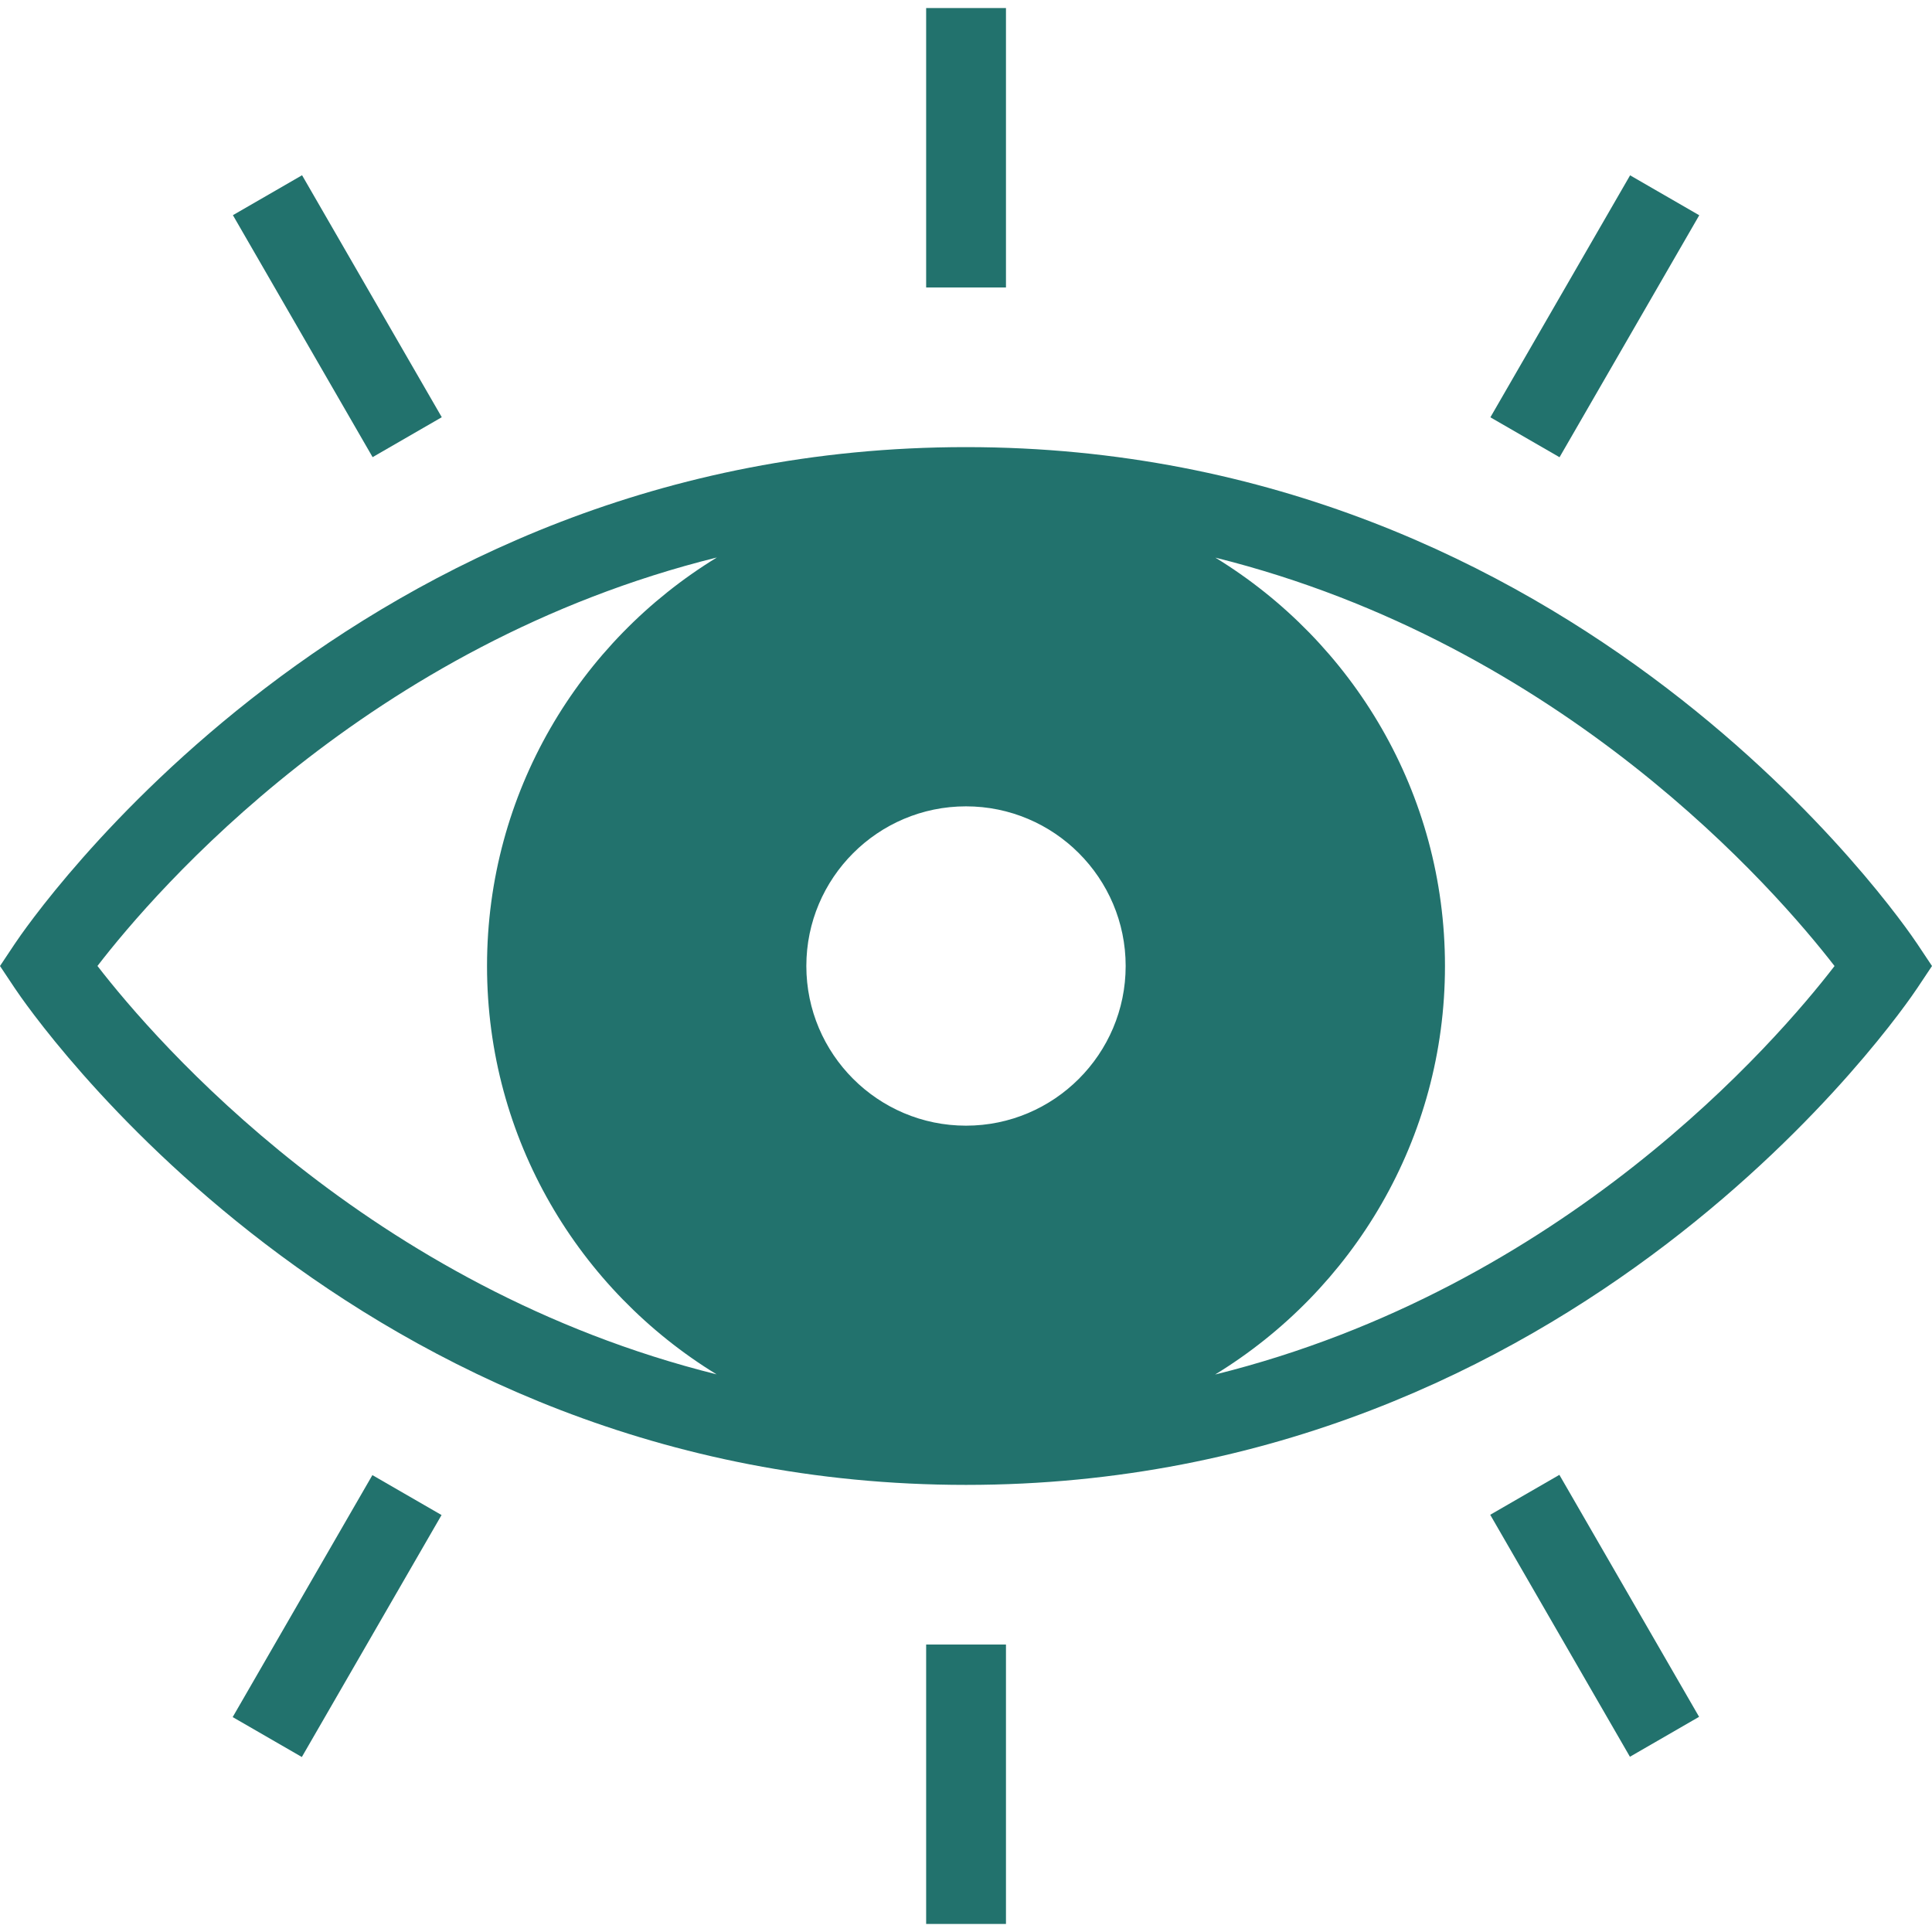
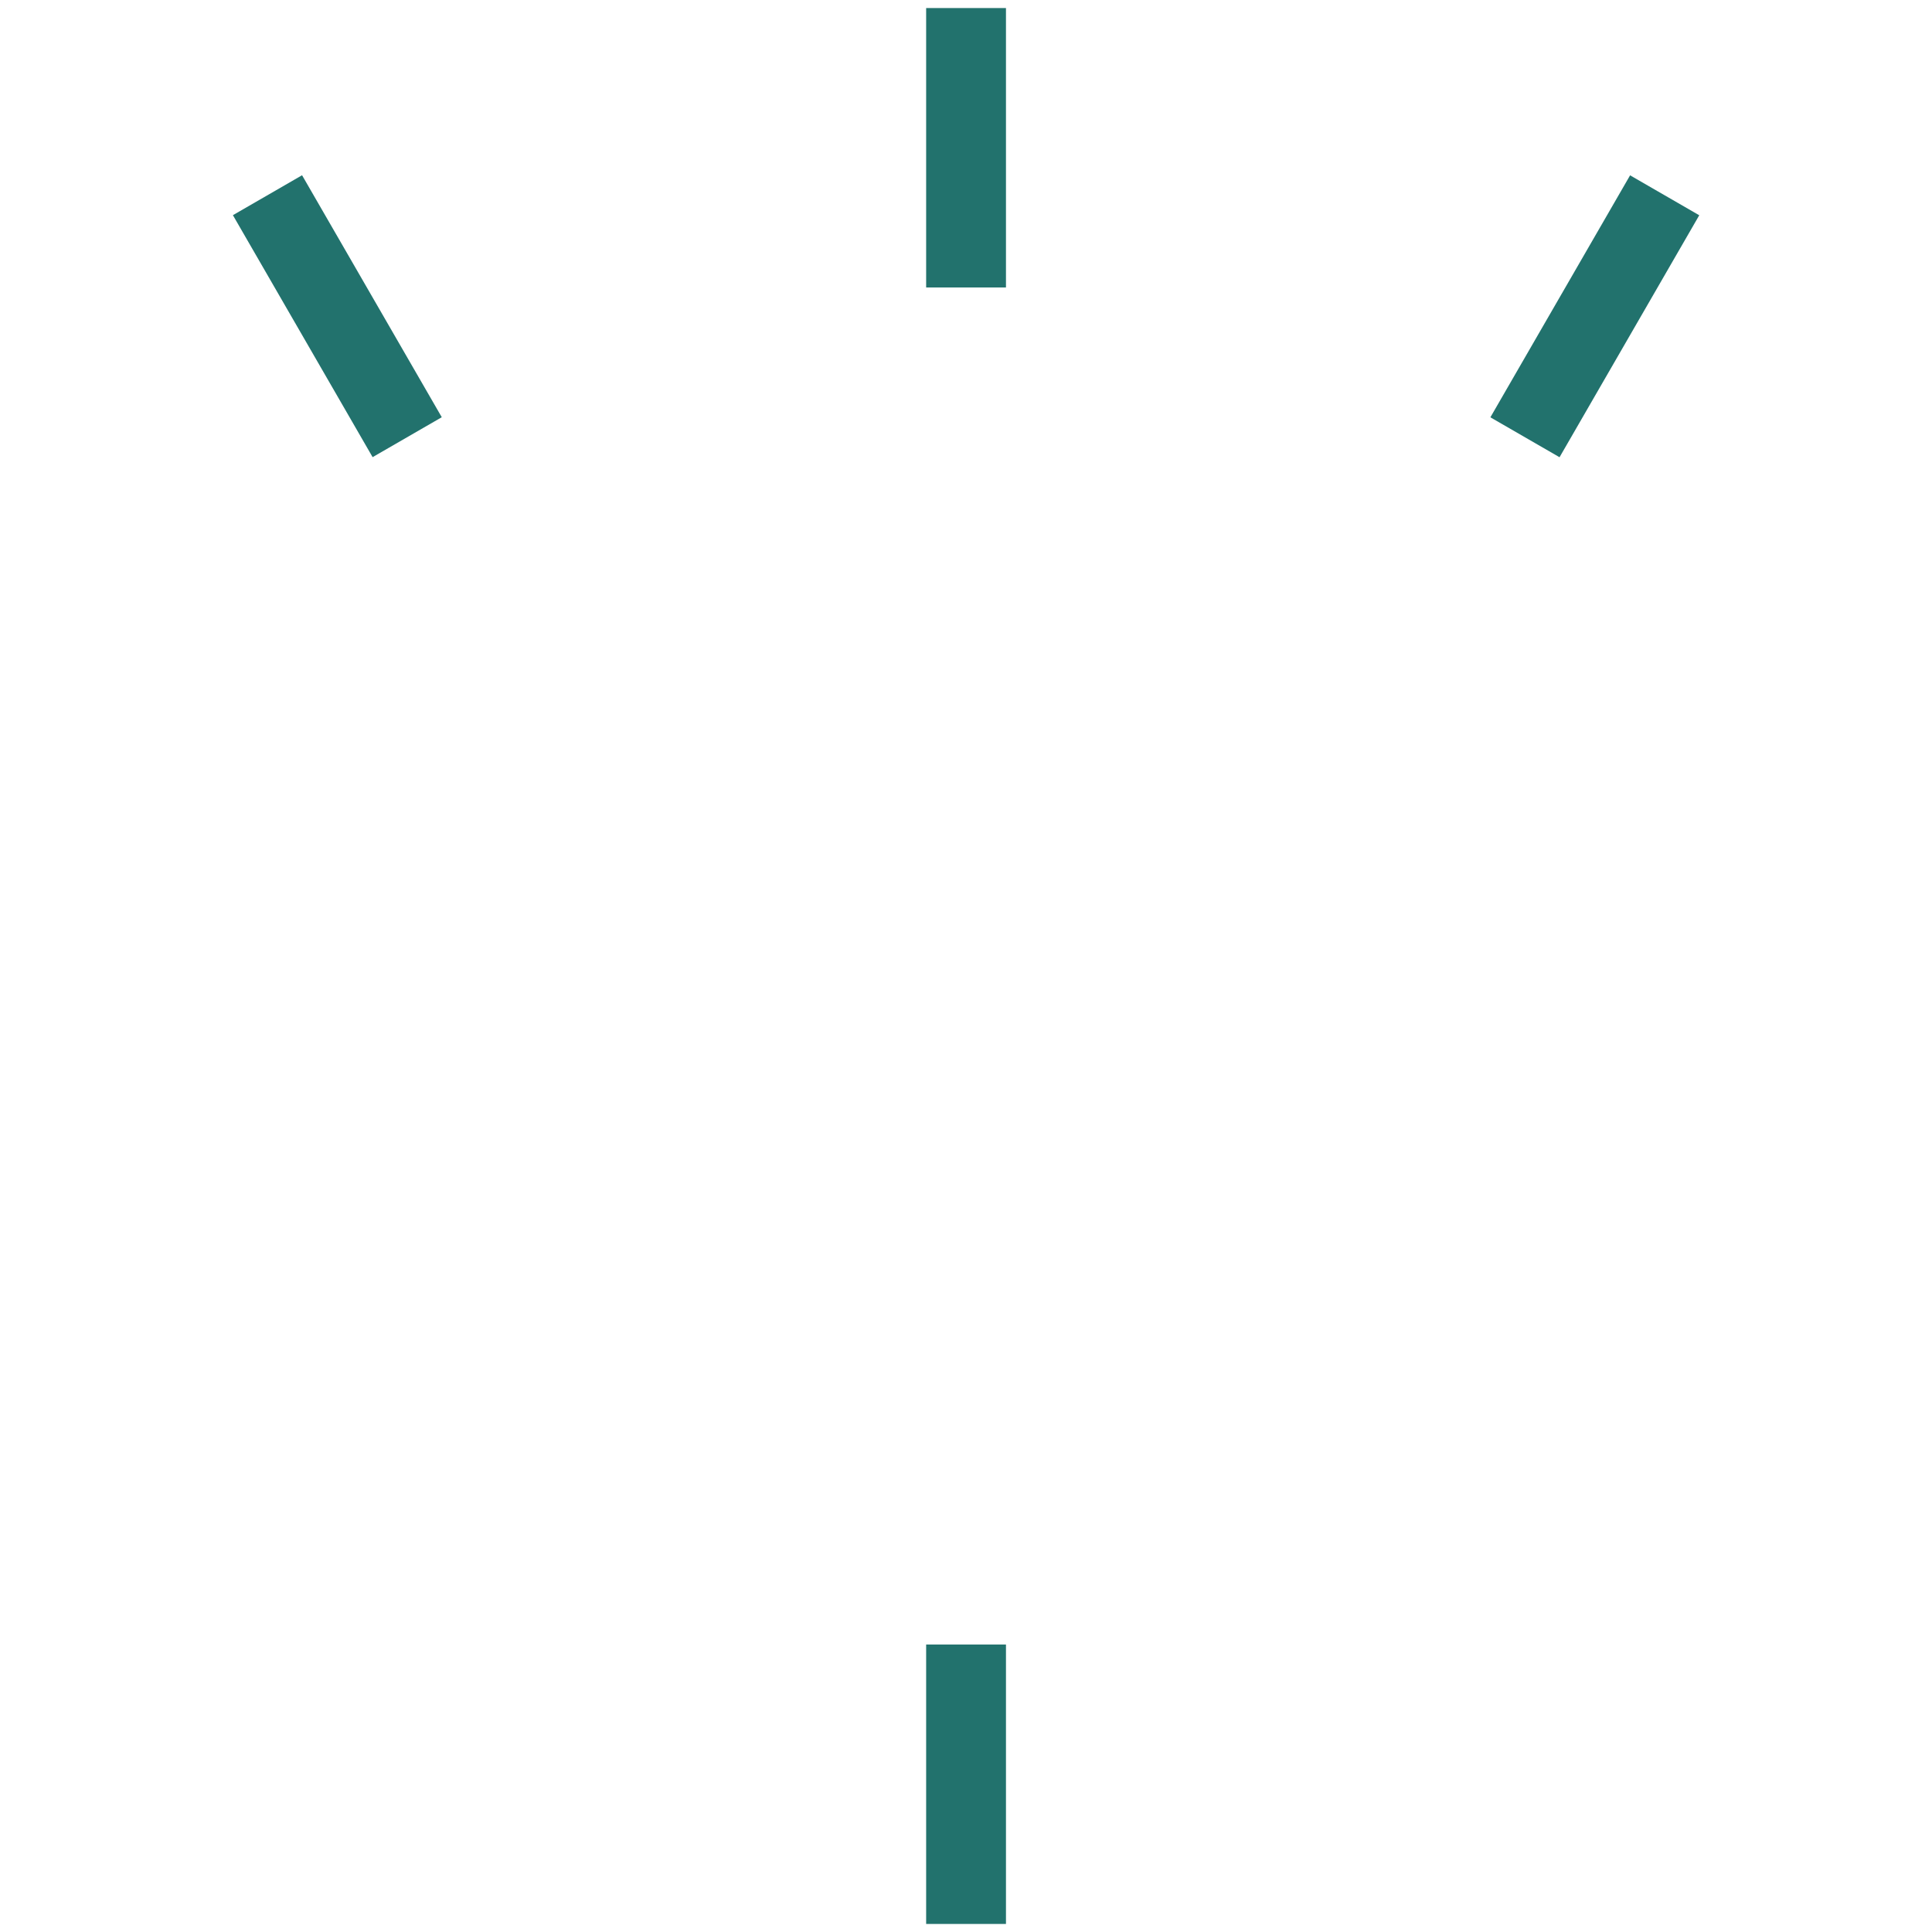
<svg xmlns="http://www.w3.org/2000/svg" fill="#22726d" version="1.1" id="Layer_1" viewBox="0 0 472.615 472.615" xml:space="preserve" width="800px" height="800px">
  <g id="SVGRepo_bgCarrier" stroke-width="0" />
  <g id="SVGRepo_tracerCarrier" stroke-linecap="round" stroke-linejoin="round" />
  <g id="SVGRepo_iconCarrier">
    <g>
      <g>
-         <path d="M469.007,230.892c-3.309-4.963-82.738-121.517-232.699-121.517S6.918,225.928,3.609,230.892L0,236.308l3.609,5.415 c3.309,4.964,82.738,121.518,232.699,121.518s229.39-116.555,232.699-121.518l3.609-5.415L469.007,230.892z M175.298,336.202 C90.174,315.009,38.09,254.745,23.842,236.298c14.218-18.474,66.204-78.781,151.527-99.926 c-33.678,20.582-56.231,57.577-56.231,99.937C119.138,278.638,141.66,315.611,175.298,336.202z M236.308,275.366 c-21.54,0-39.057-17.521-39.057-39.057s17.516-39.057,39.057-39.057c21.54,0,39.057,17.521,39.057,39.057 S257.848,275.366,236.308,275.366z M297.253,336.241c33.673-20.583,56.224-57.577,56.224-99.933 c0-42.332-22.525-79.307-56.166-99.897c85.128,21.192,137.214,81.458,151.462,99.905 C434.555,254.791,382.573,315.095,297.253,336.241z" />
-       </g>
+         </g>
    </g>
    <g>
      <g>
        <rect x="226.56" y="1.969" width="19.525" height="68.352" />
      </g>
    </g>
    <g>
      <g>
        <rect x="355.93" y="67.569" transform="matrix(0.5 -0.866 0.866 0.5 128.105 376.534)" width="68.352" height="19.535" />
      </g>
    </g>
    <g>
      <g>
        <rect x="72.756" y="43.174" transform="matrix(0.866 -0.5 0.5 0.866 -27.619 51.626)" width="19.535" height="68.352" />
      </g>
    </g>
    <g>
      <g>
        <rect x="226.56" y="402.294" width="19.525" height="68.352" />
      </g>
    </g>
    <g>
      <g>
-         <rect x="380.335" y="361.093" transform="matrix(0.866 -0.5 0.5 0.866 -145.372 248.013)" width="19.535" height="68.352" />
-       </g>
+         </g>
    </g>
    <g>
      <g>
-         <rect x="48.316" y="385.511" transform="matrix(0.5 -0.866 0.866 0.5 -301.091 269.128)" width="68.352" height="19.535" />
-       </g>
+         </g>
    </g>
  </g>
</svg>